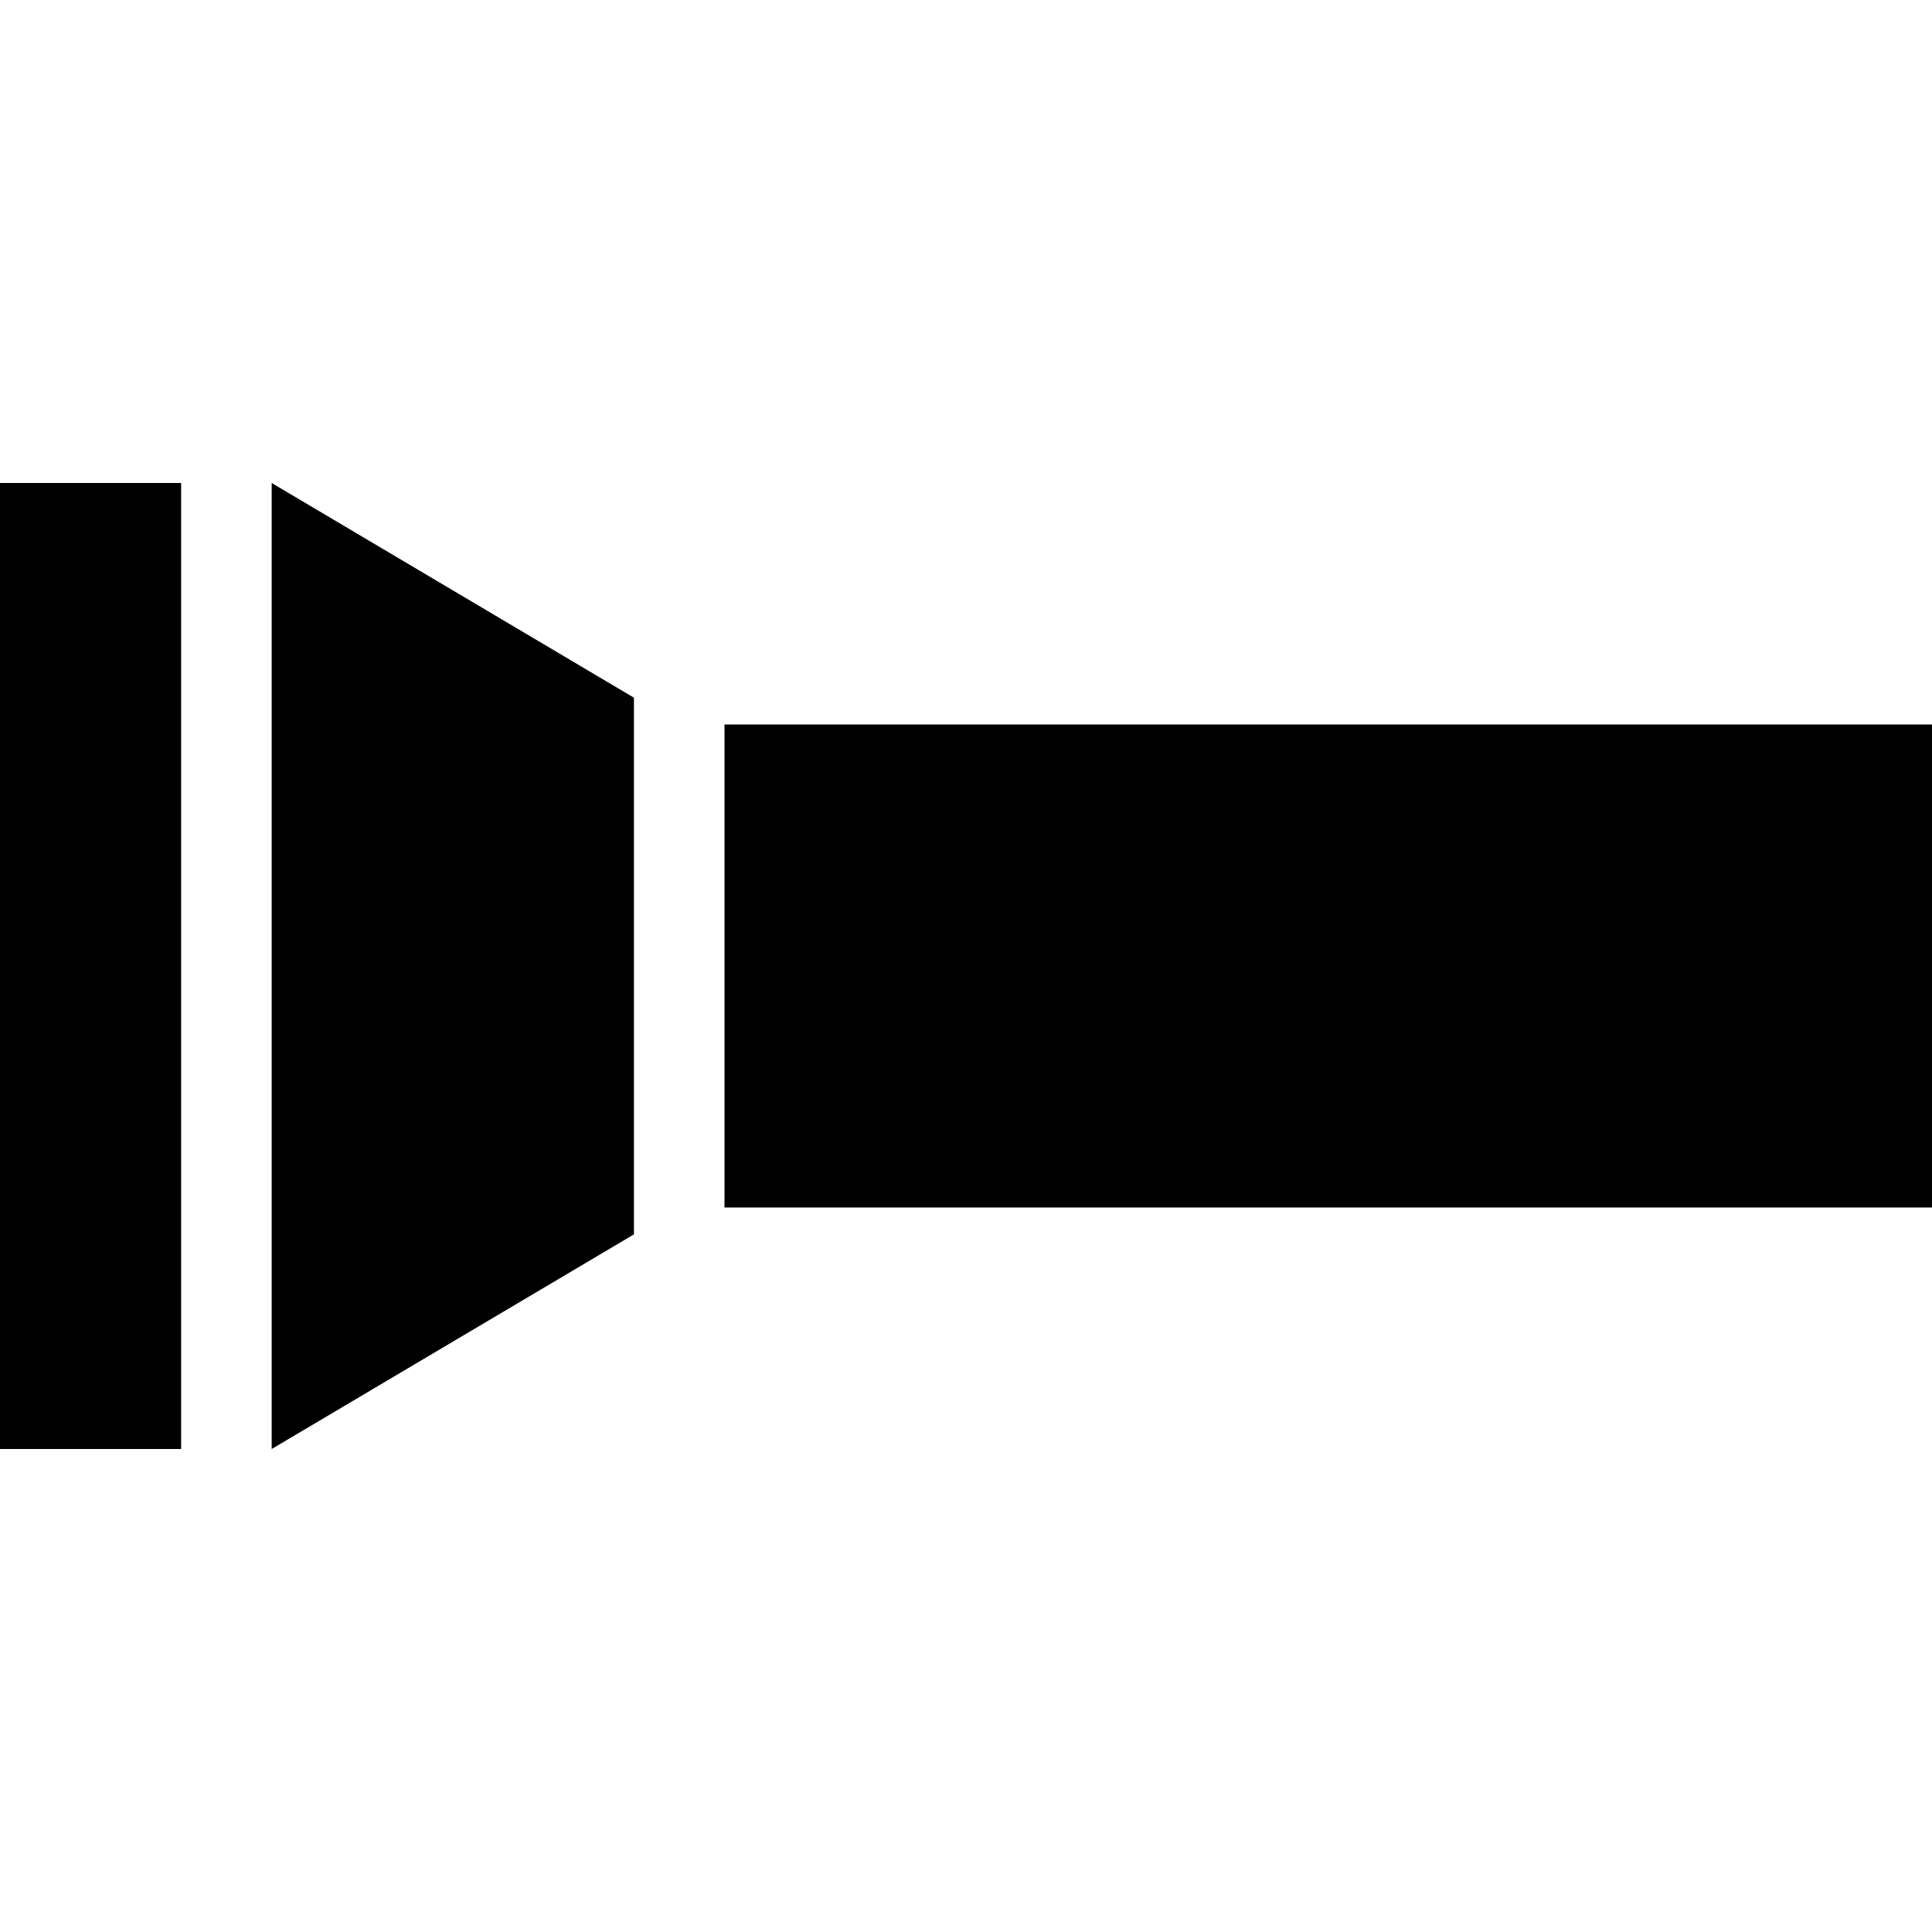
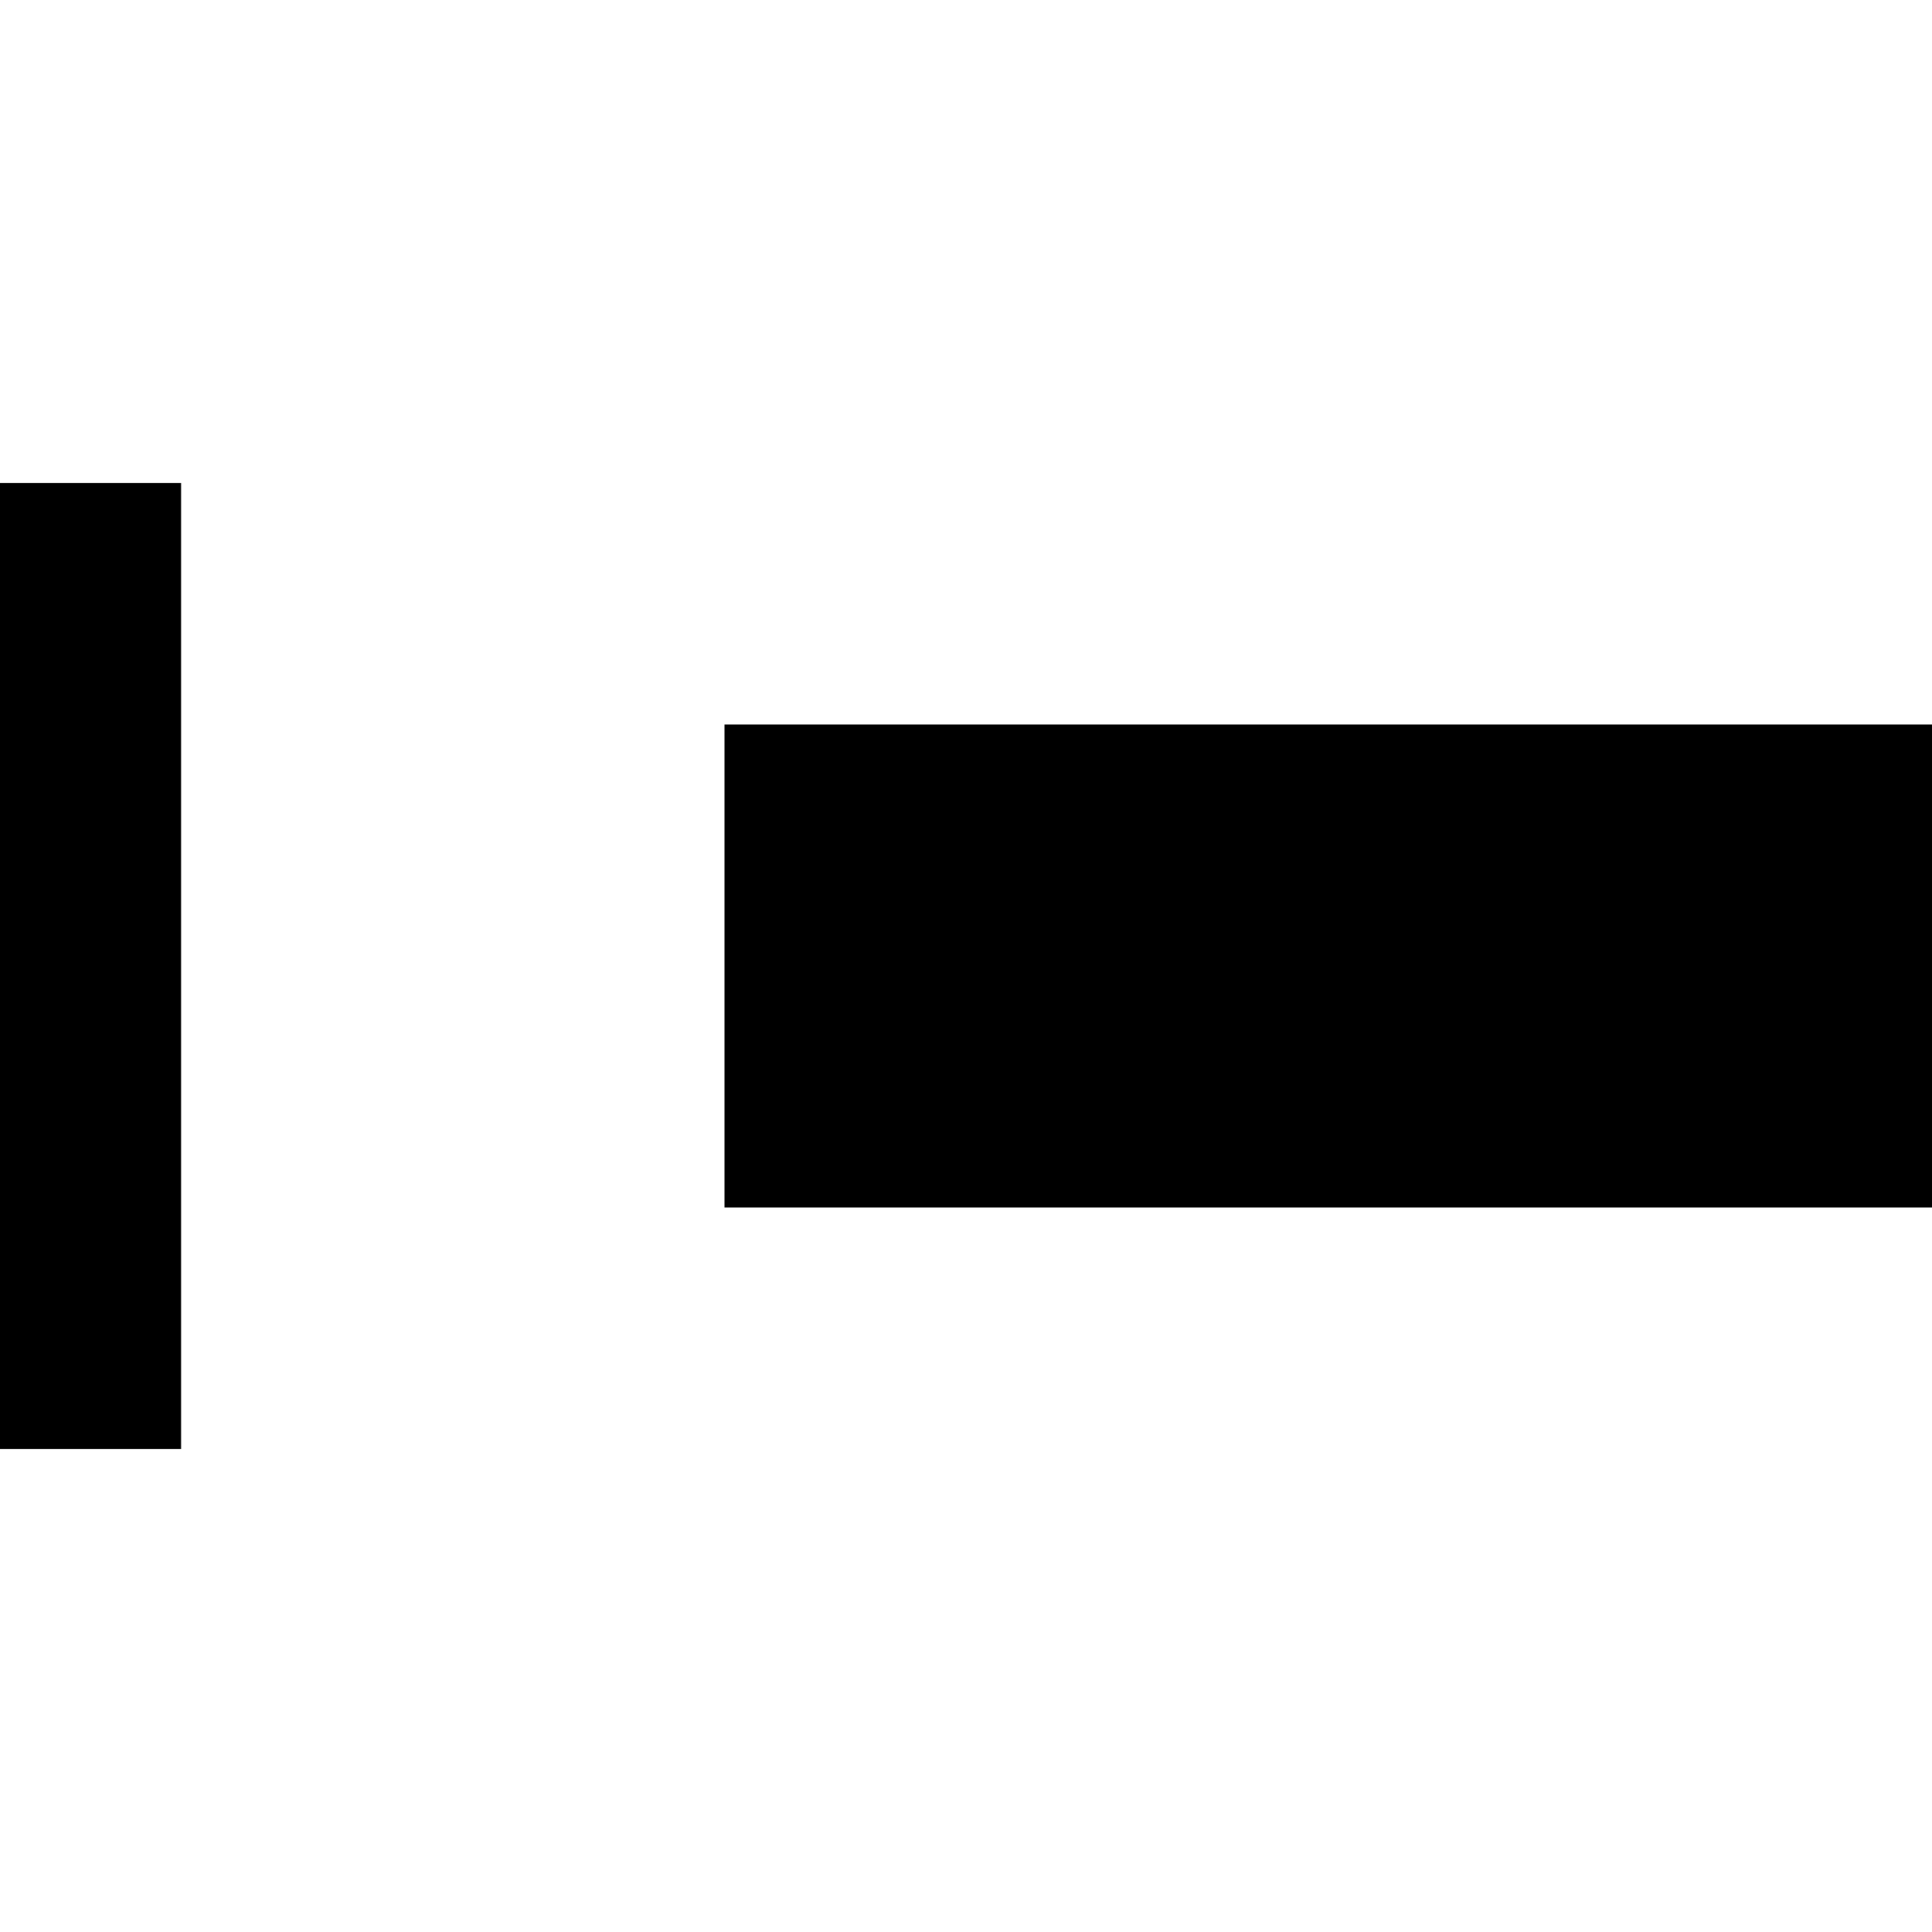
<svg xmlns="http://www.w3.org/2000/svg" width="32" height="32" viewBox="0 0 32 32">
  <g id="favicon" transform="translate(-2699 203)">
    <rect id="_04" data-name="04" width="32" height="32" transform="translate(2699 -203)" fill="none" />
    <rect id="_03" data-name="03" width="3" height="16" transform="translate(2699 -195)" />
    <rect id="_02" data-name="02" width="20" height="8" transform="translate(2711 -191)" />
-     <path id="_01" data-name="01" d="M0,0,6,3.556v8.889L0,16Z" transform="translate(2703.5 -195)" />
  </g>
</svg>